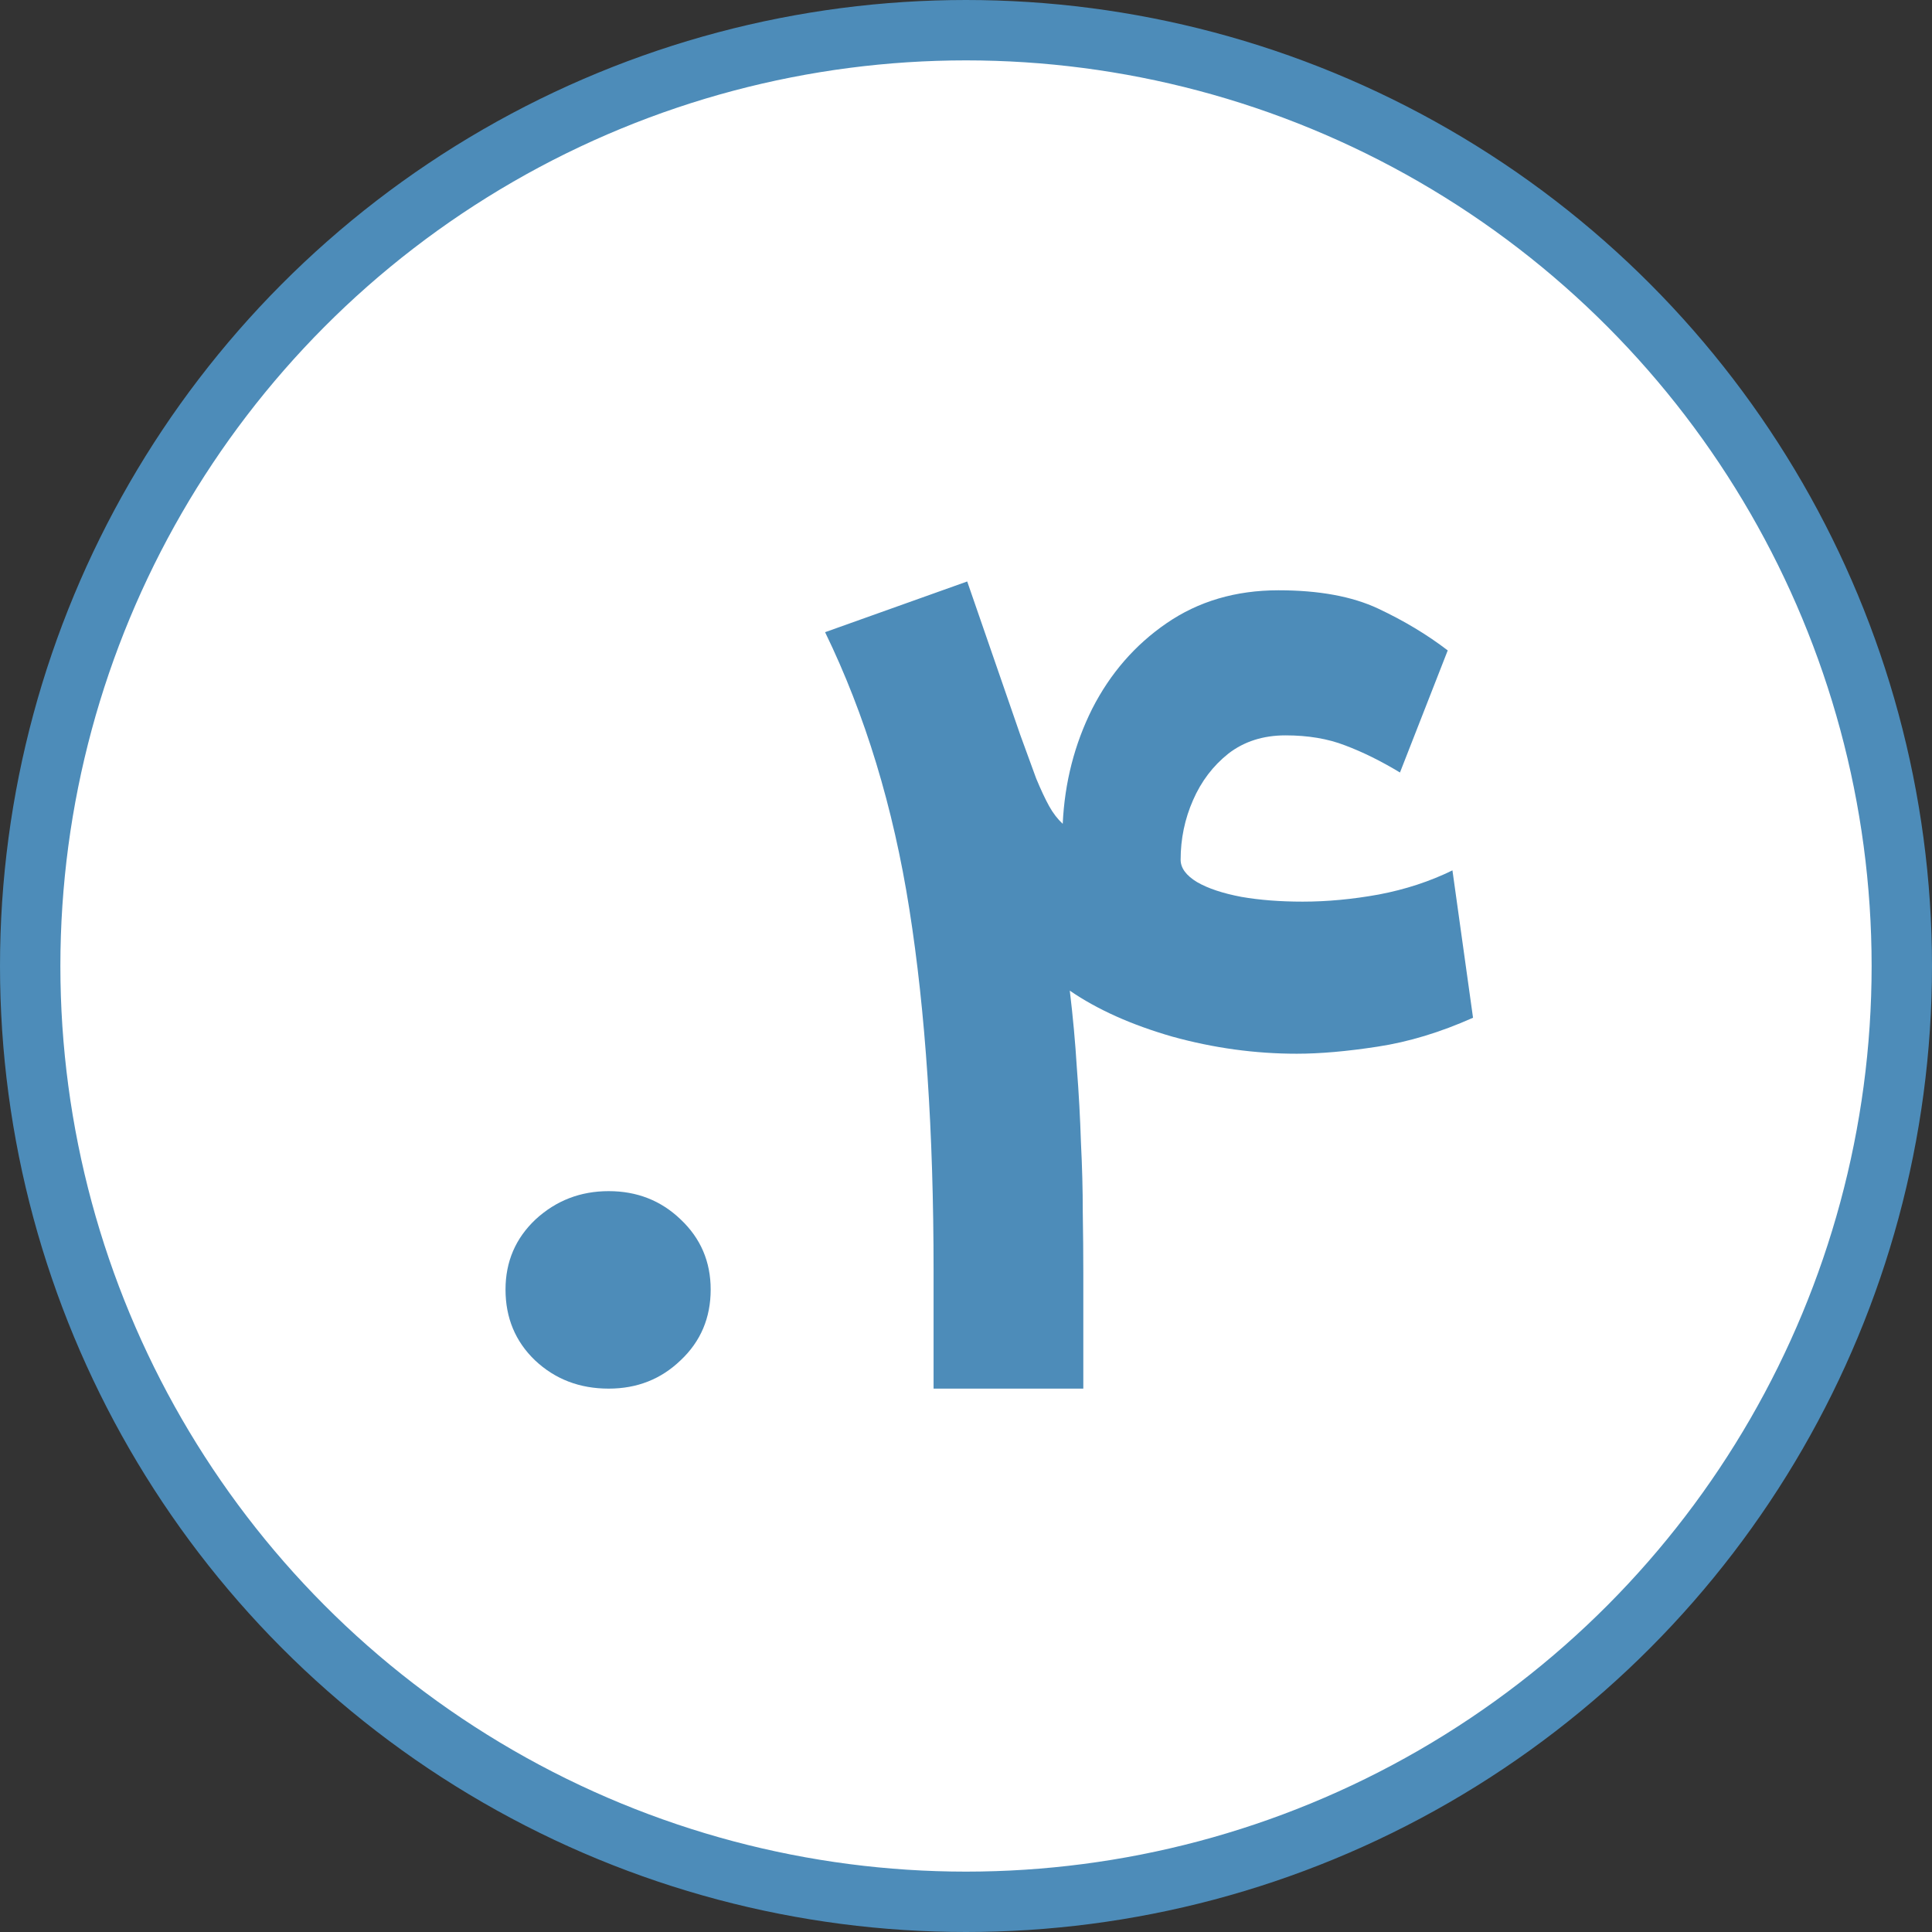
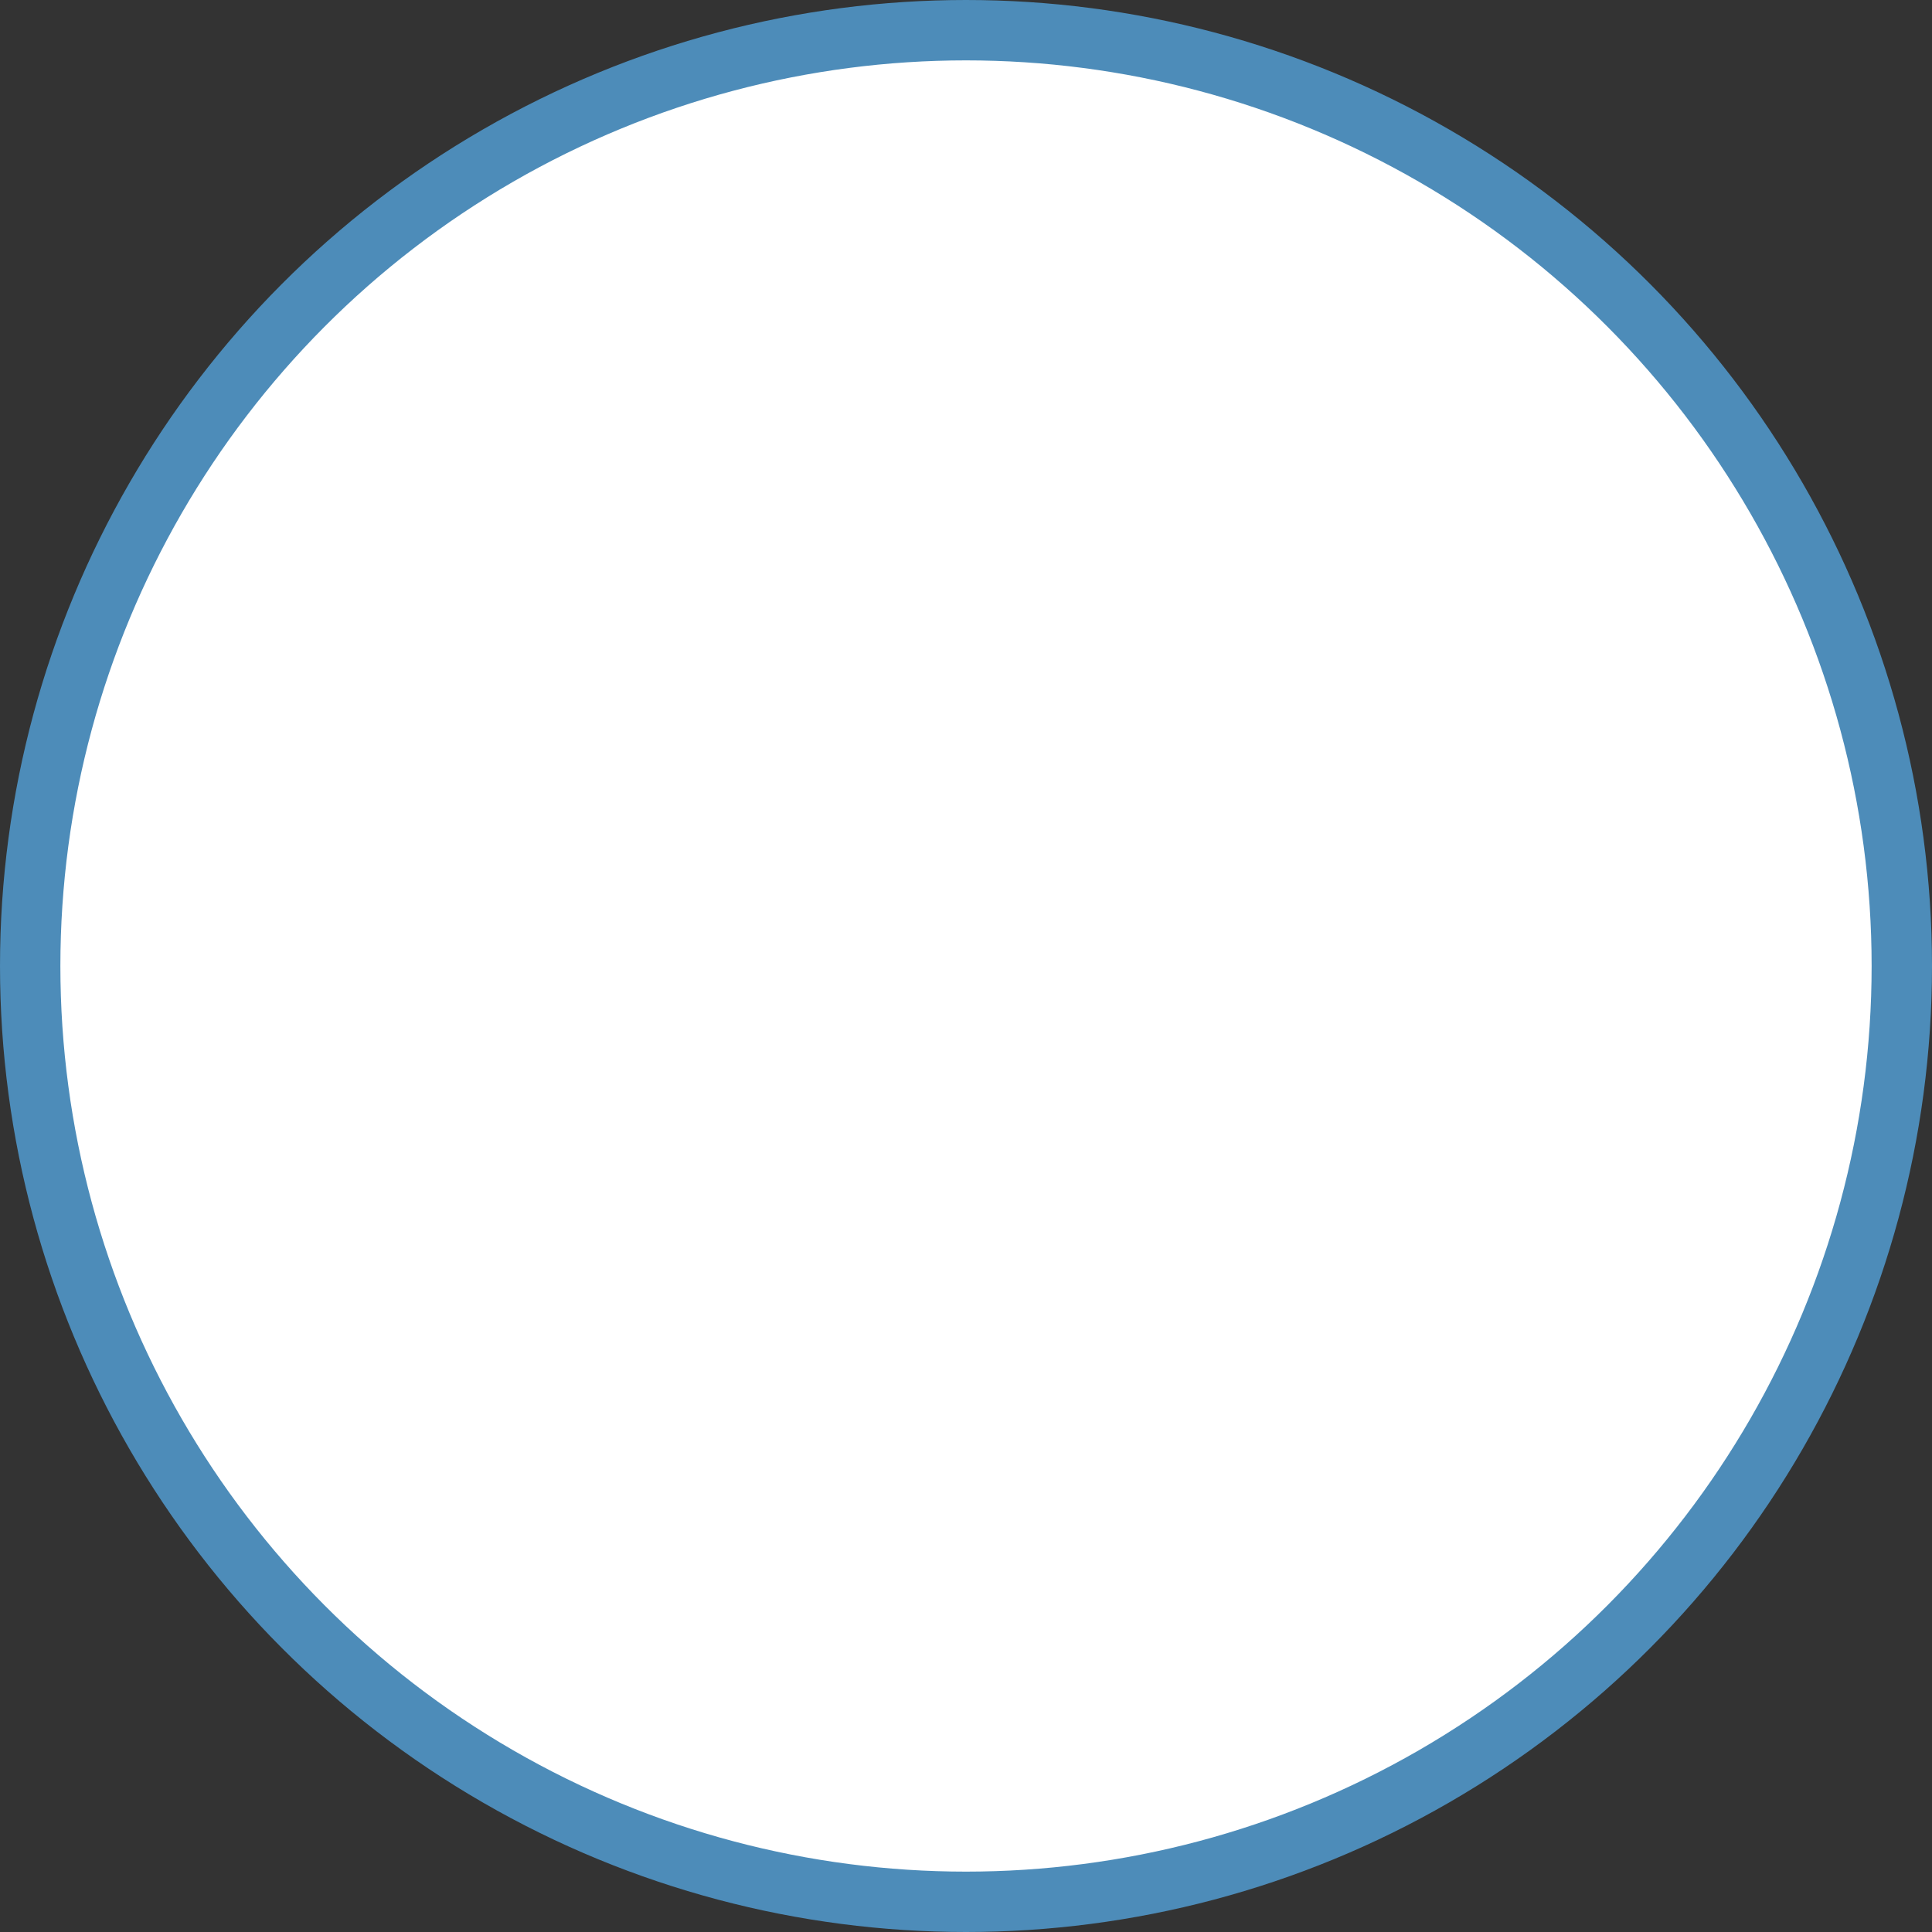
<svg xmlns="http://www.w3.org/2000/svg" width="32" height="32" viewBox="0 0 32 32" fill="none">
  <rect x="0" y="0" width="32" height="32" fill="#333333" stroke="none" />
  <circle cx="16" cy="16" r="15.5" fill="white" stroke="#4D8CB9" />
-   <path d="M8.373 21.359C8.373 20.897 8.539 20.51 8.871 20.197C9.21 19.885 9.613 19.729 10.082 19.729C10.551 19.729 10.948 19.885 11.273 20.197C11.605 20.51 11.771 20.897 11.771 21.359C11.771 21.828 11.605 22.219 11.273 22.531C10.948 22.844 10.551 23 10.082 23C9.6 23 9.193 22.844 8.861 22.531C8.536 22.219 8.373 21.828 8.373 21.359ZM21.293 12.18C20.922 12.18 20.606 12.281 20.346 12.482C20.092 12.684 19.896 12.941 19.76 13.254C19.623 13.566 19.555 13.895 19.555 14.24C19.555 14.377 19.646 14.501 19.828 14.611C20.01 14.716 20.255 14.797 20.561 14.855C20.866 14.908 21.205 14.934 21.576 14.934C21.98 14.934 22.4 14.895 22.836 14.816C23.279 14.732 23.686 14.598 24.057 14.416L24.398 16.857C23.858 17.098 23.331 17.258 22.816 17.336C22.309 17.414 21.863 17.453 21.479 17.453C20.788 17.453 20.102 17.359 19.418 17.17C18.741 16.975 18.174 16.721 17.719 16.408C17.771 16.838 17.81 17.264 17.836 17.688C17.869 18.111 17.891 18.524 17.904 18.928C17.924 19.325 17.934 19.706 17.934 20.07C17.94 20.435 17.943 20.77 17.943 21.076V23H15.463V21.047C15.463 18.749 15.329 16.753 15.062 15.06C14.796 13.368 14.33 11.838 13.666 10.471L16.02 9.631L16.898 12.17C17.003 12.456 17.09 12.697 17.162 12.893C17.24 13.081 17.312 13.234 17.377 13.352C17.442 13.469 17.517 13.566 17.602 13.645C17.634 12.961 17.797 12.326 18.09 11.74C18.389 11.154 18.799 10.682 19.32 10.324C19.848 9.96 20.466 9.777 21.176 9.777C21.846 9.777 22.396 9.878 22.826 10.08C23.256 10.282 23.64 10.513 23.979 10.773L23.188 12.795C22.875 12.606 22.572 12.456 22.279 12.346C21.993 12.235 21.664 12.18 21.293 12.18Z" fill="#4D8CB9" />
</svg>